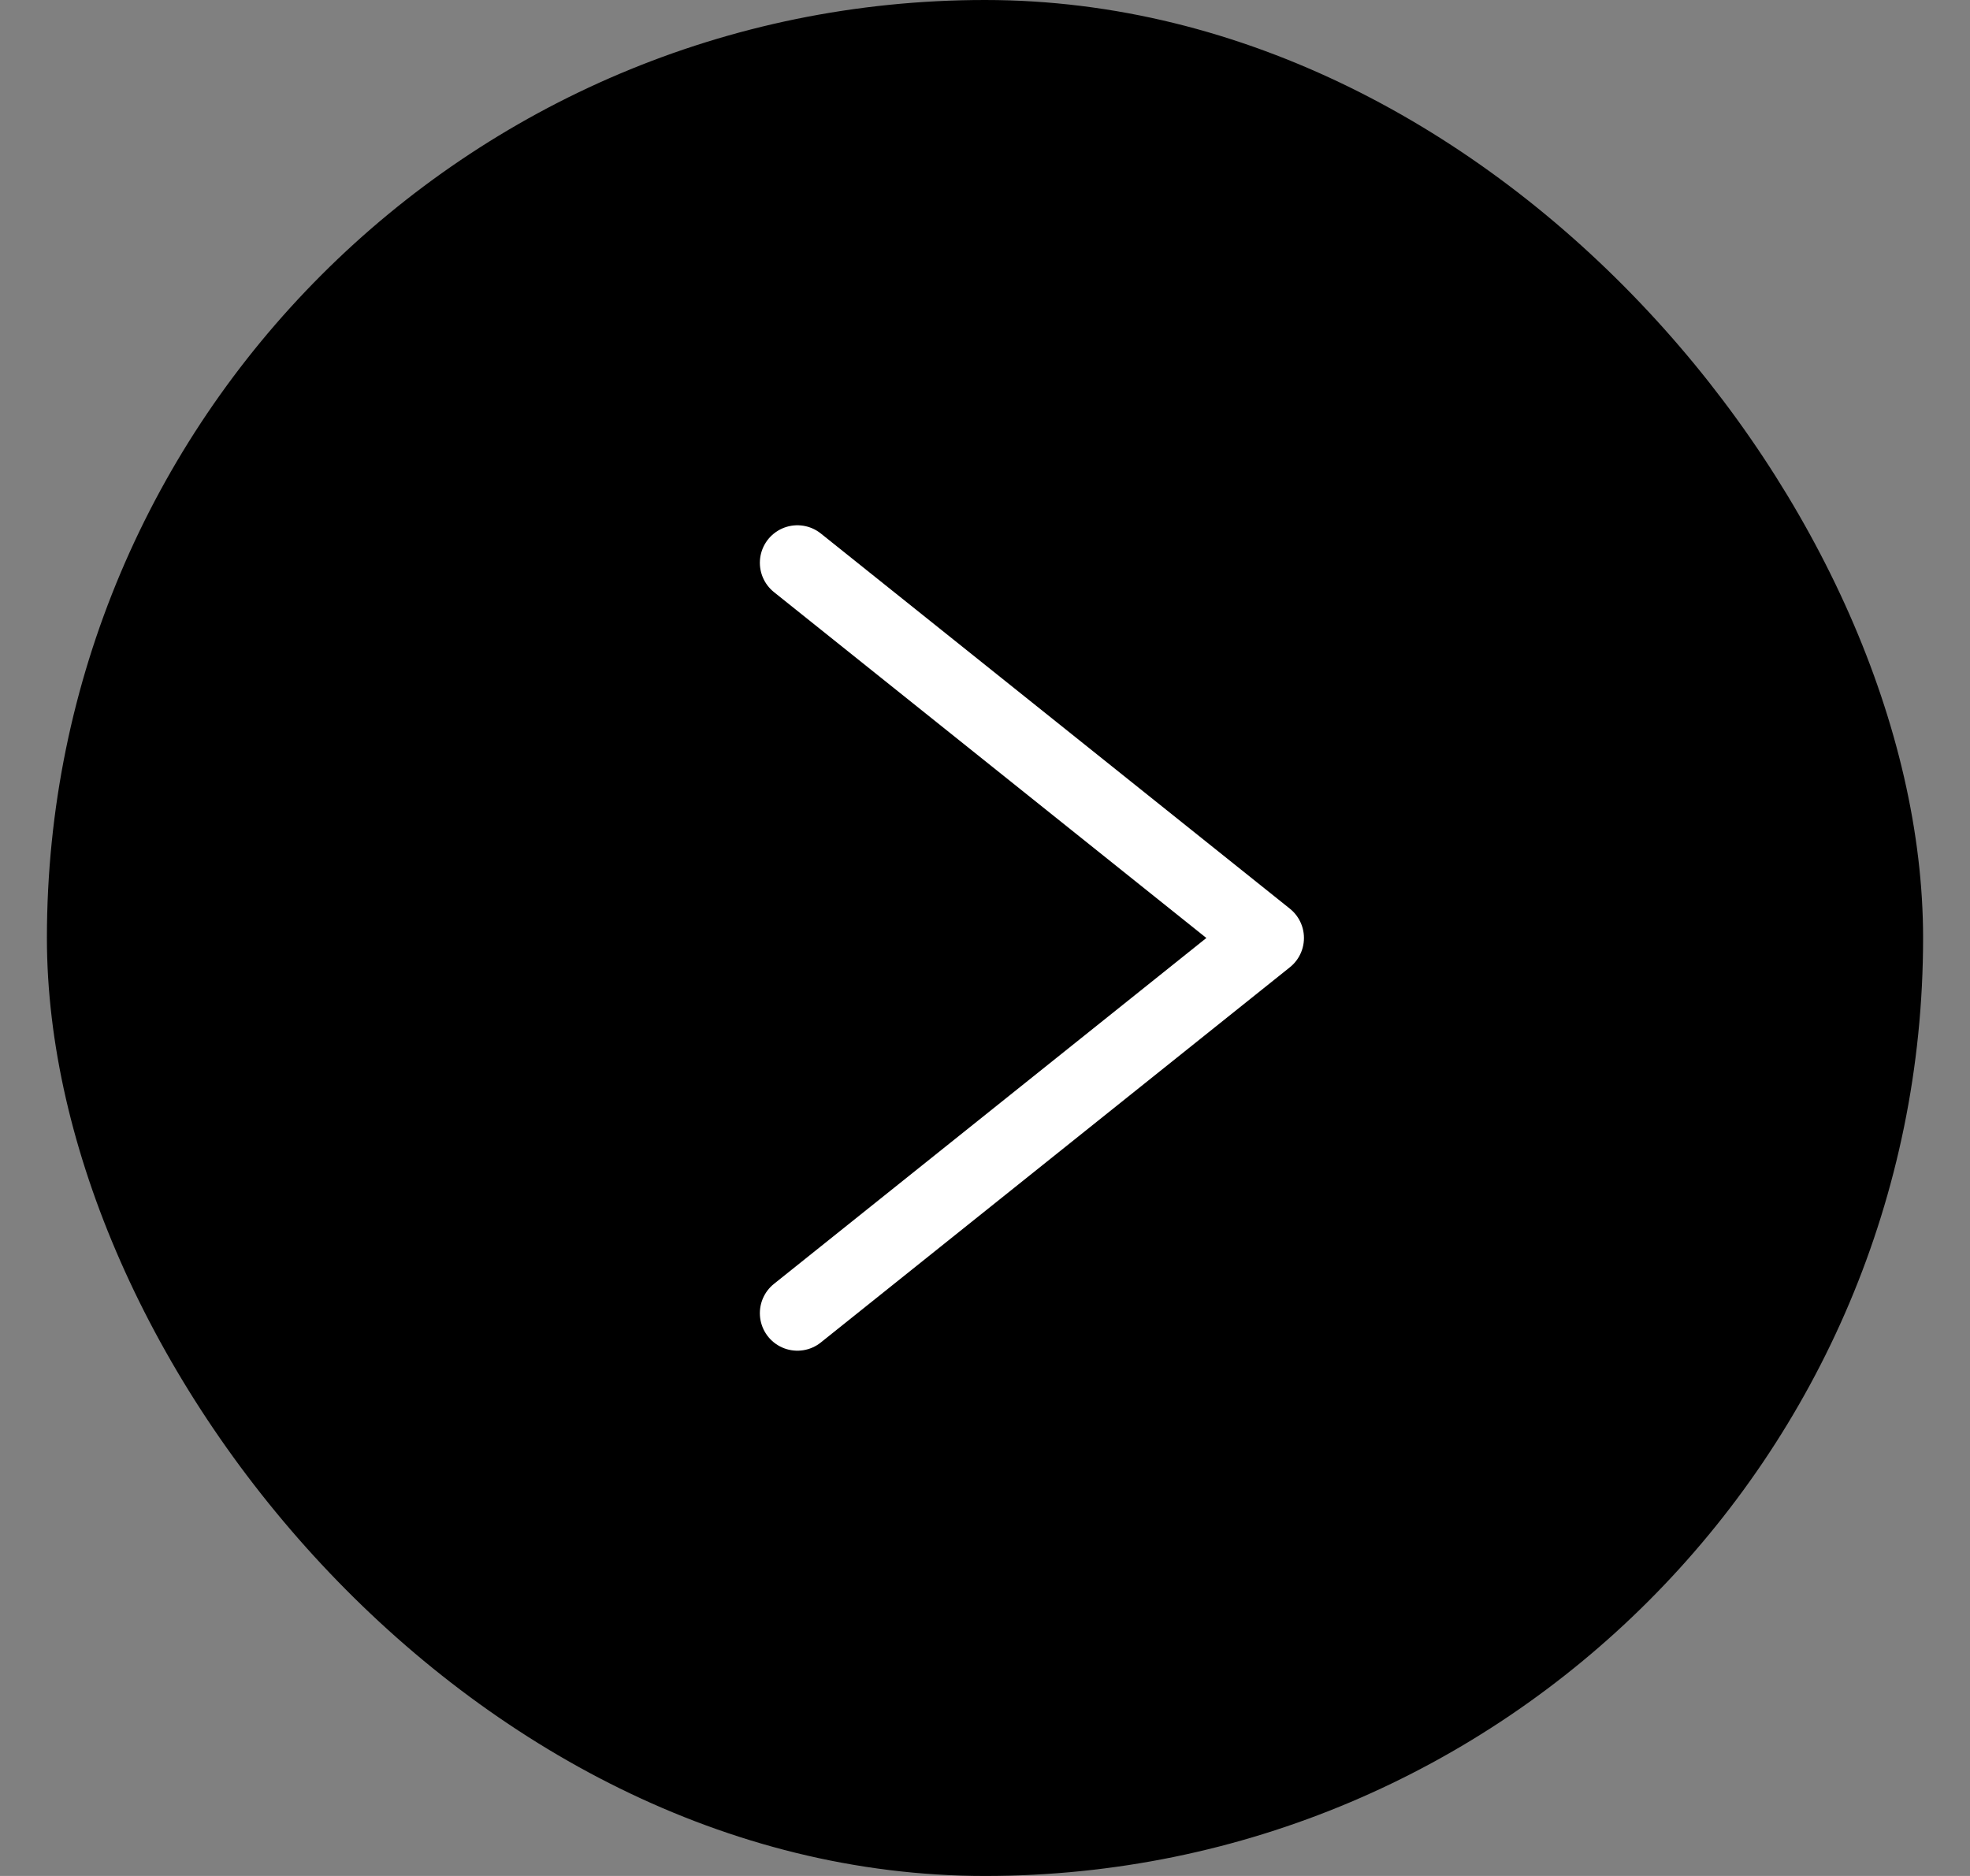
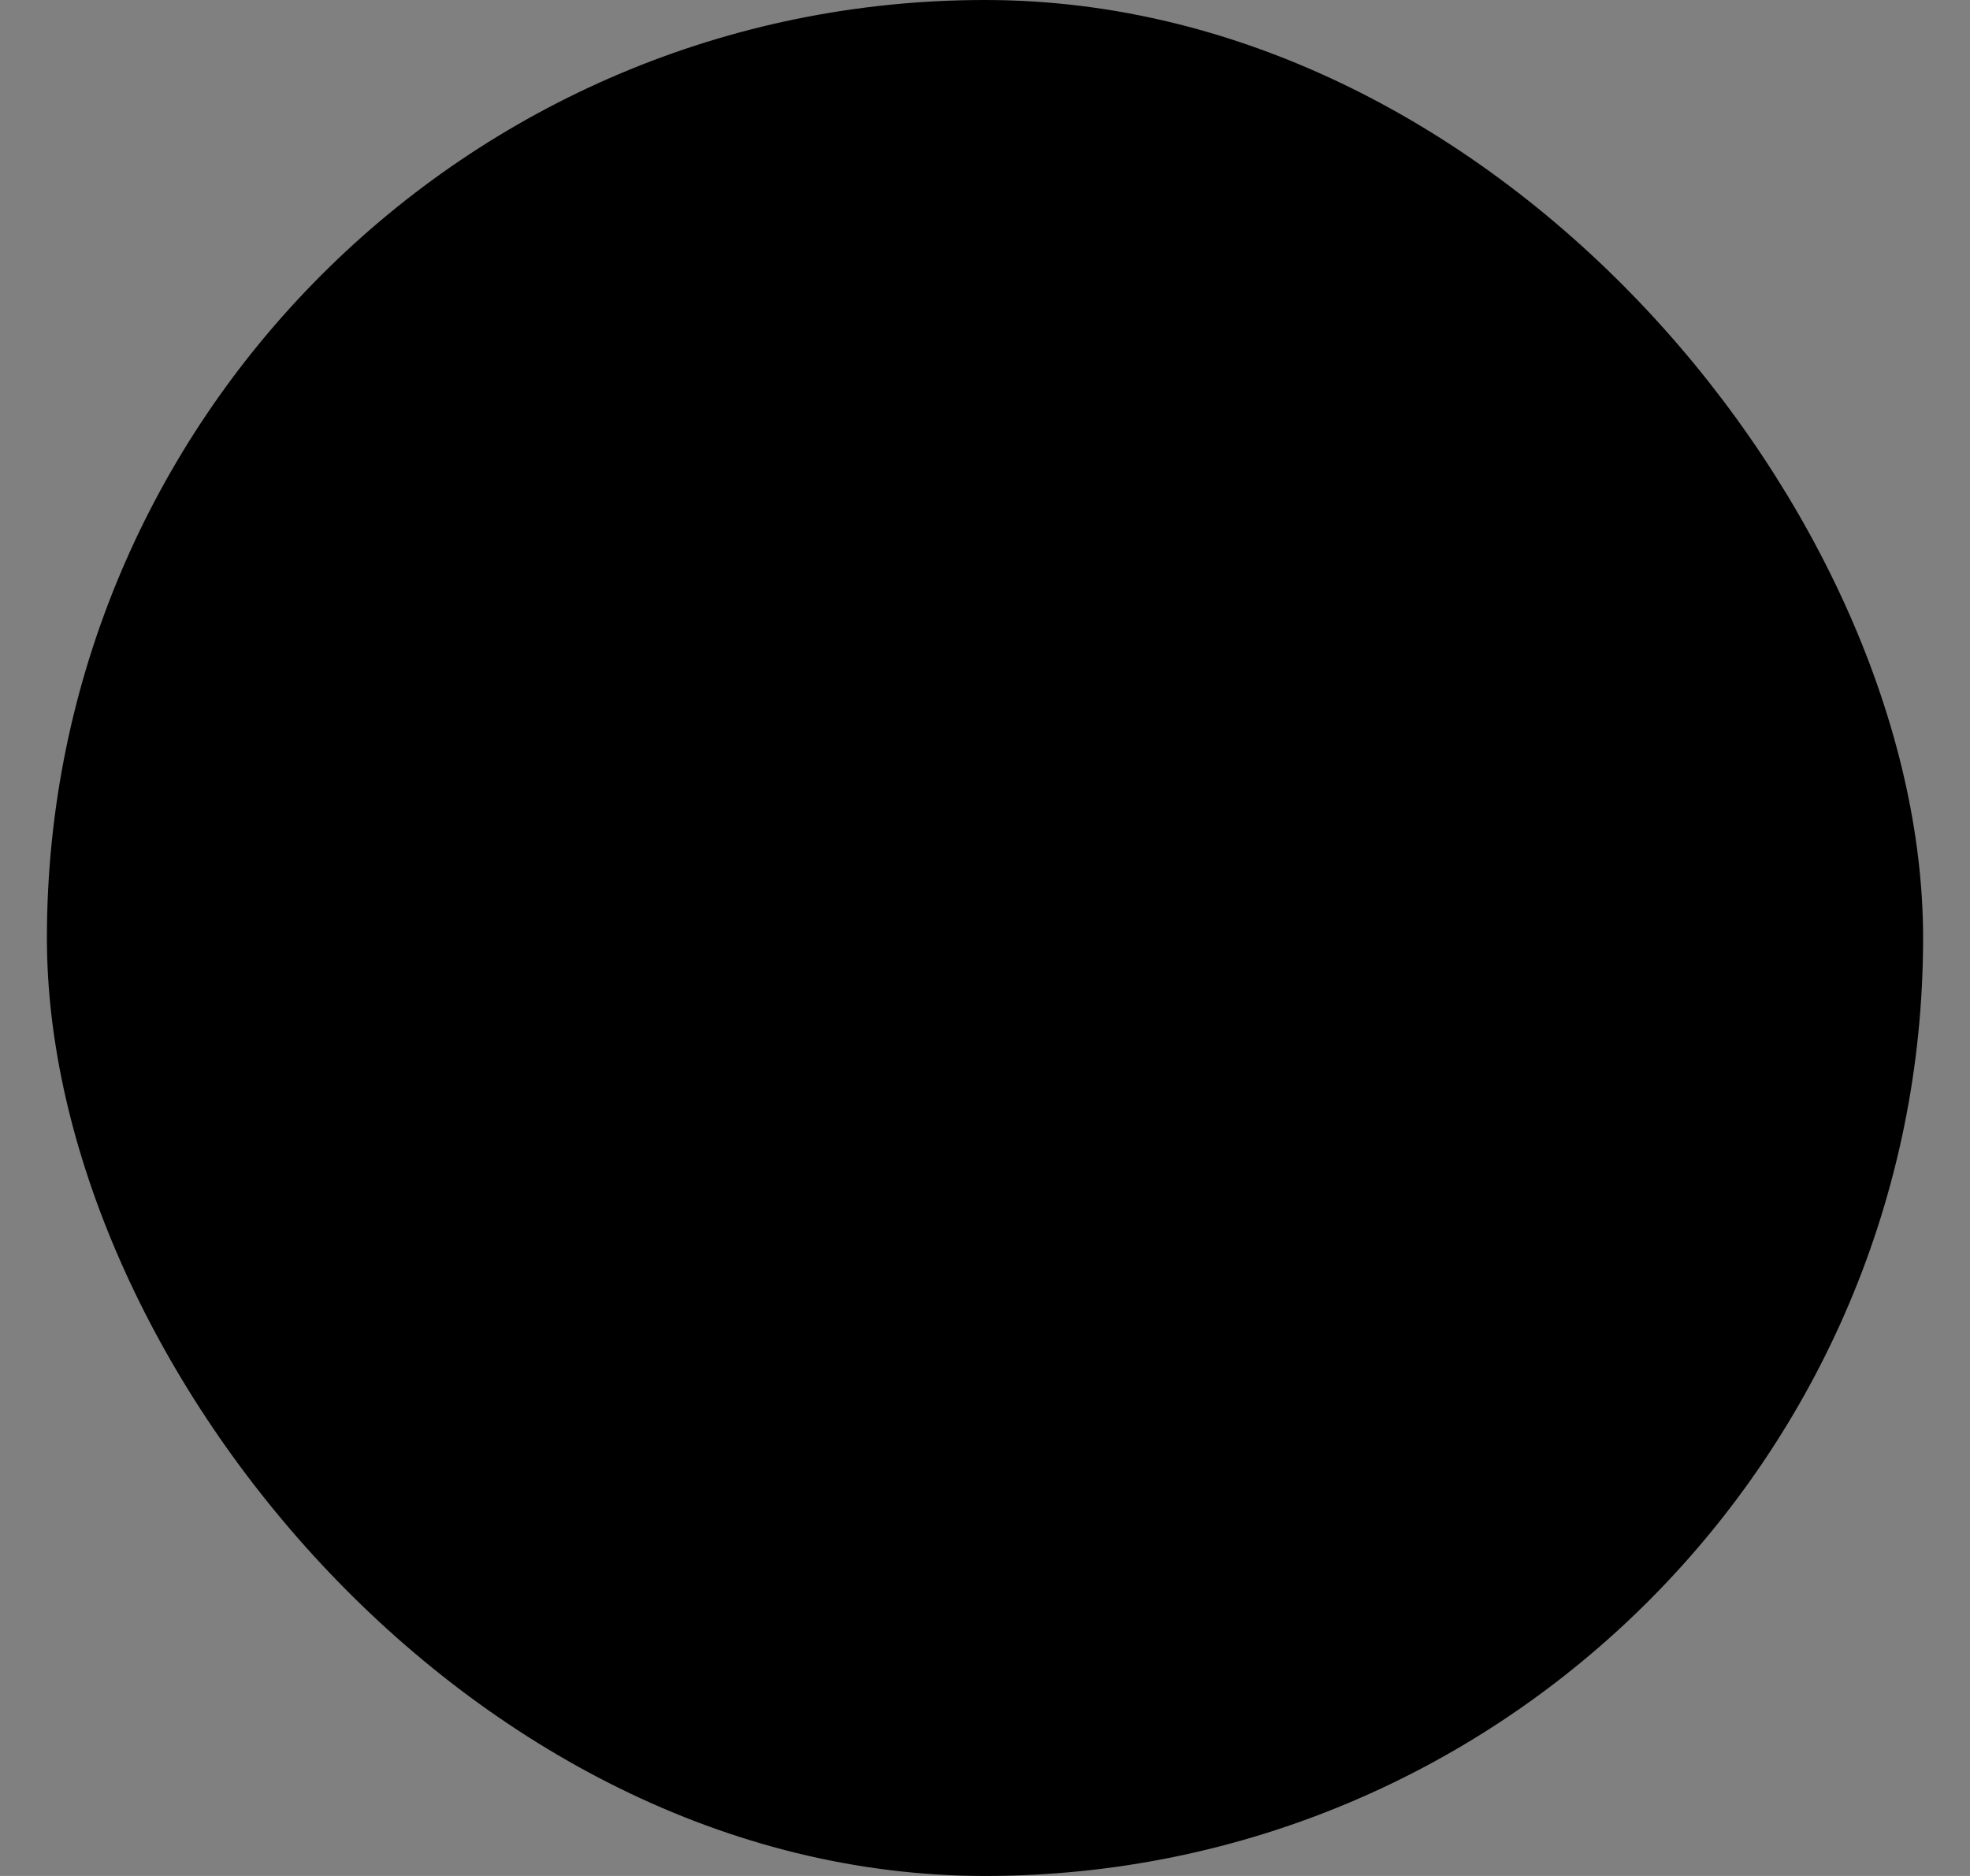
<svg xmlns="http://www.w3.org/2000/svg" width="21" height="20" viewBox="0 0 21 20" fill="none">
  <rect x="0" y="0" width="21" height="20" fill="#808080" stroke="none" />
  <rect x="0.5" width="20" height="20" rx="10" fill="black" />
-   <path d="M8.5 6L13.5 10L8.5 14" stroke="white" stroke-width="0.8" stroke-linecap="round" stroke-linejoin="round" />
</svg>